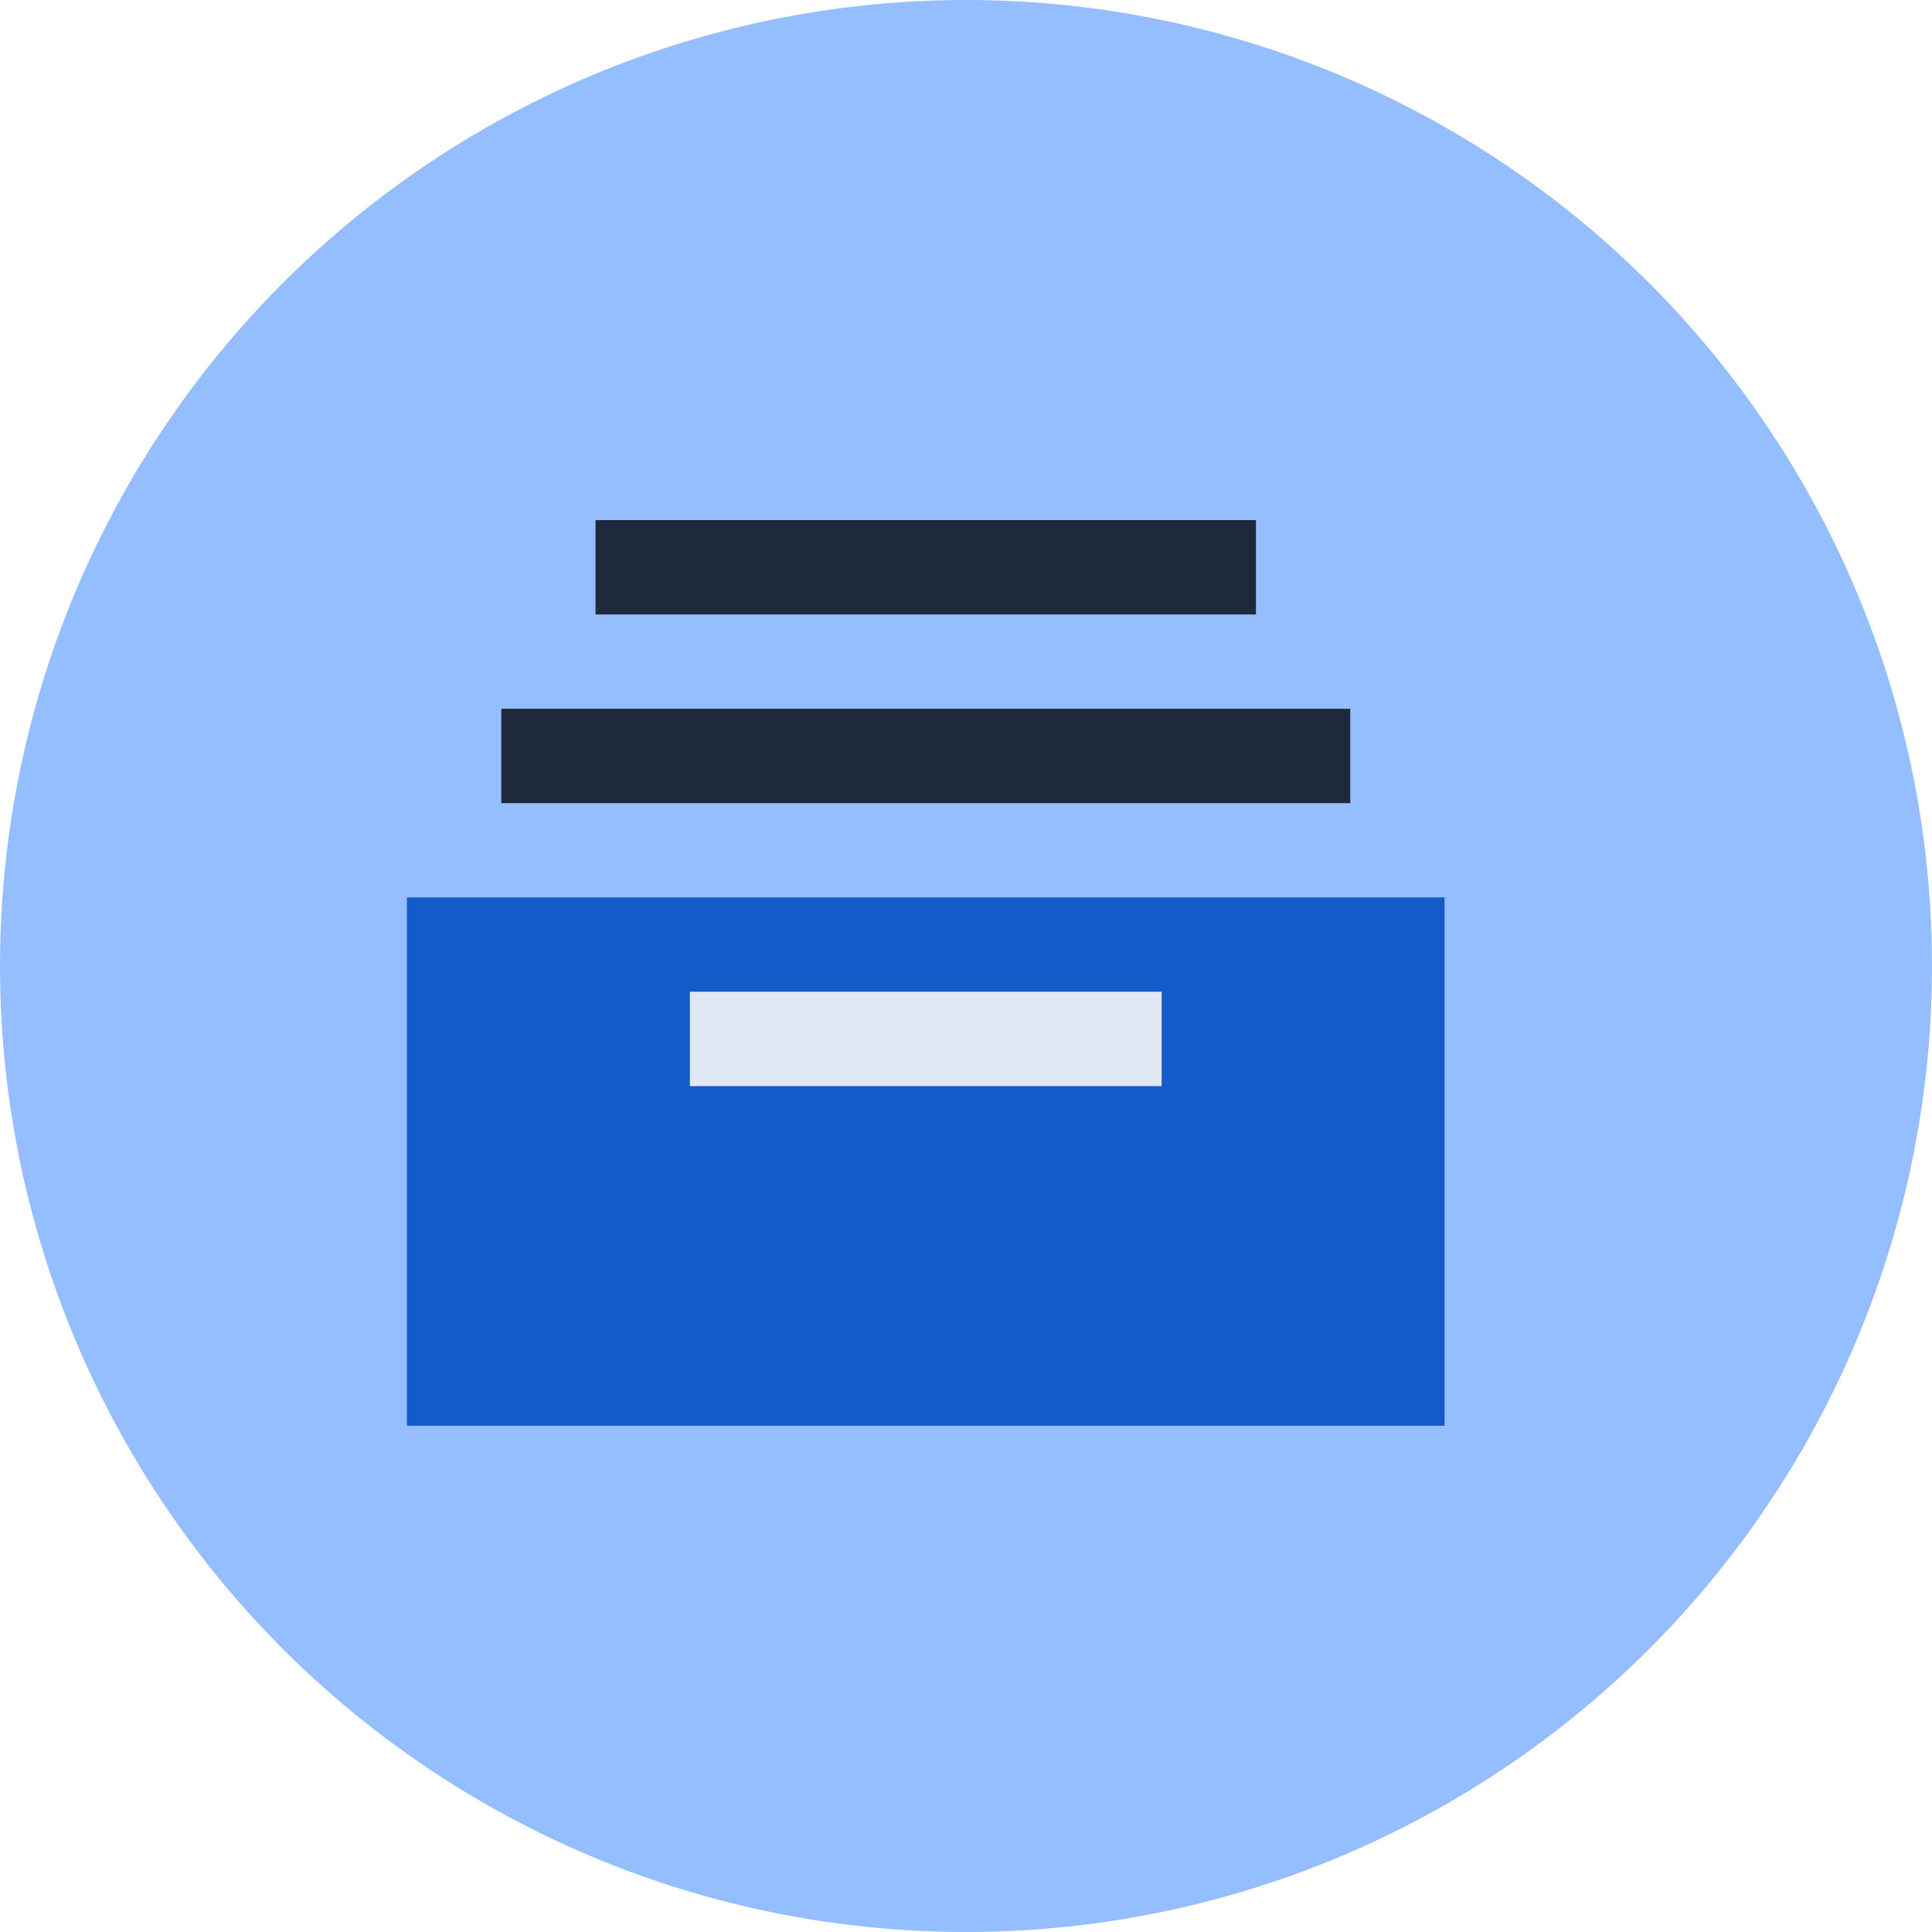
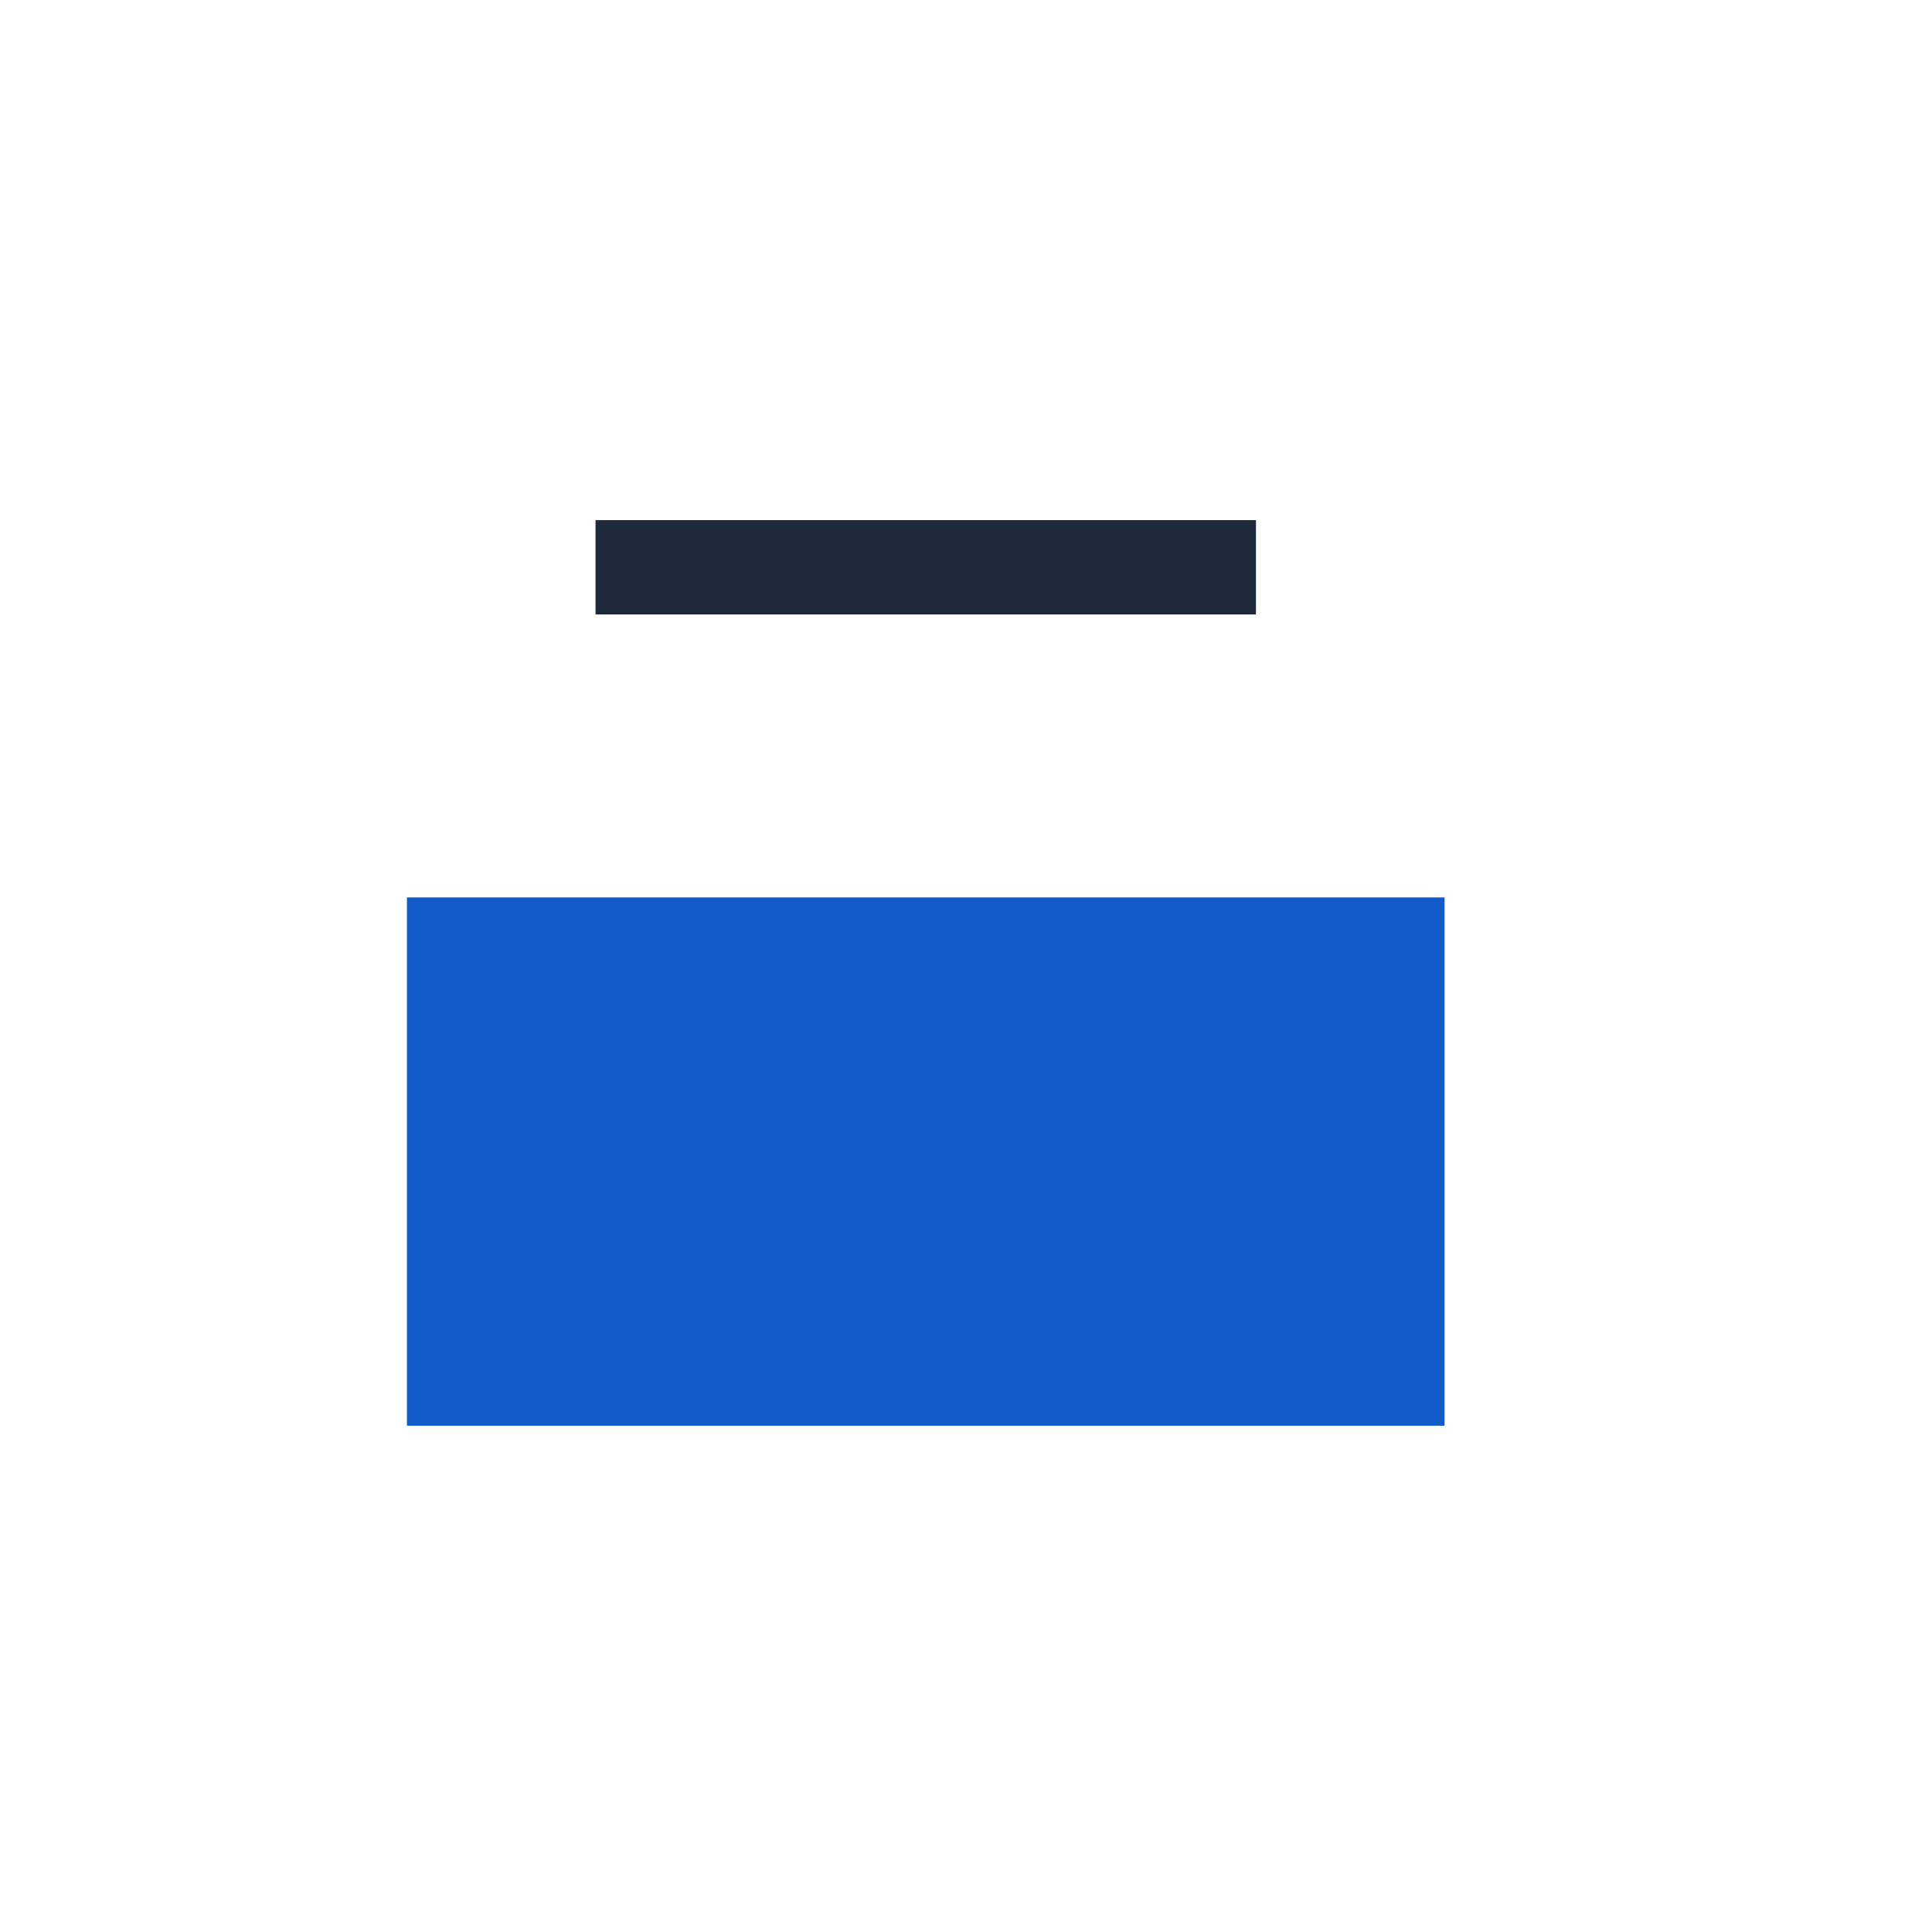
<svg xmlns="http://www.w3.org/2000/svg" viewBox="0 0 24 24" fill="none">
-   <circle cx="12" cy="12" r="12" fill="#94BEFF" />
  <path d="M17.945 11.148H5.055V17.711H17.945V11.148Z" fill="#125BC9" />
-   <path d="M16.773 8.805H6.227V9.977H16.773V8.805Z" fill="#1E293B" />
-   <path d="M14.43 12.32H8.57V13.492H14.43V12.32Z" fill="#DFE8F4" />
  <path d="M15.602 6.461H7.398V7.633H15.602V6.461Z" fill="#1E293B" />
</svg>